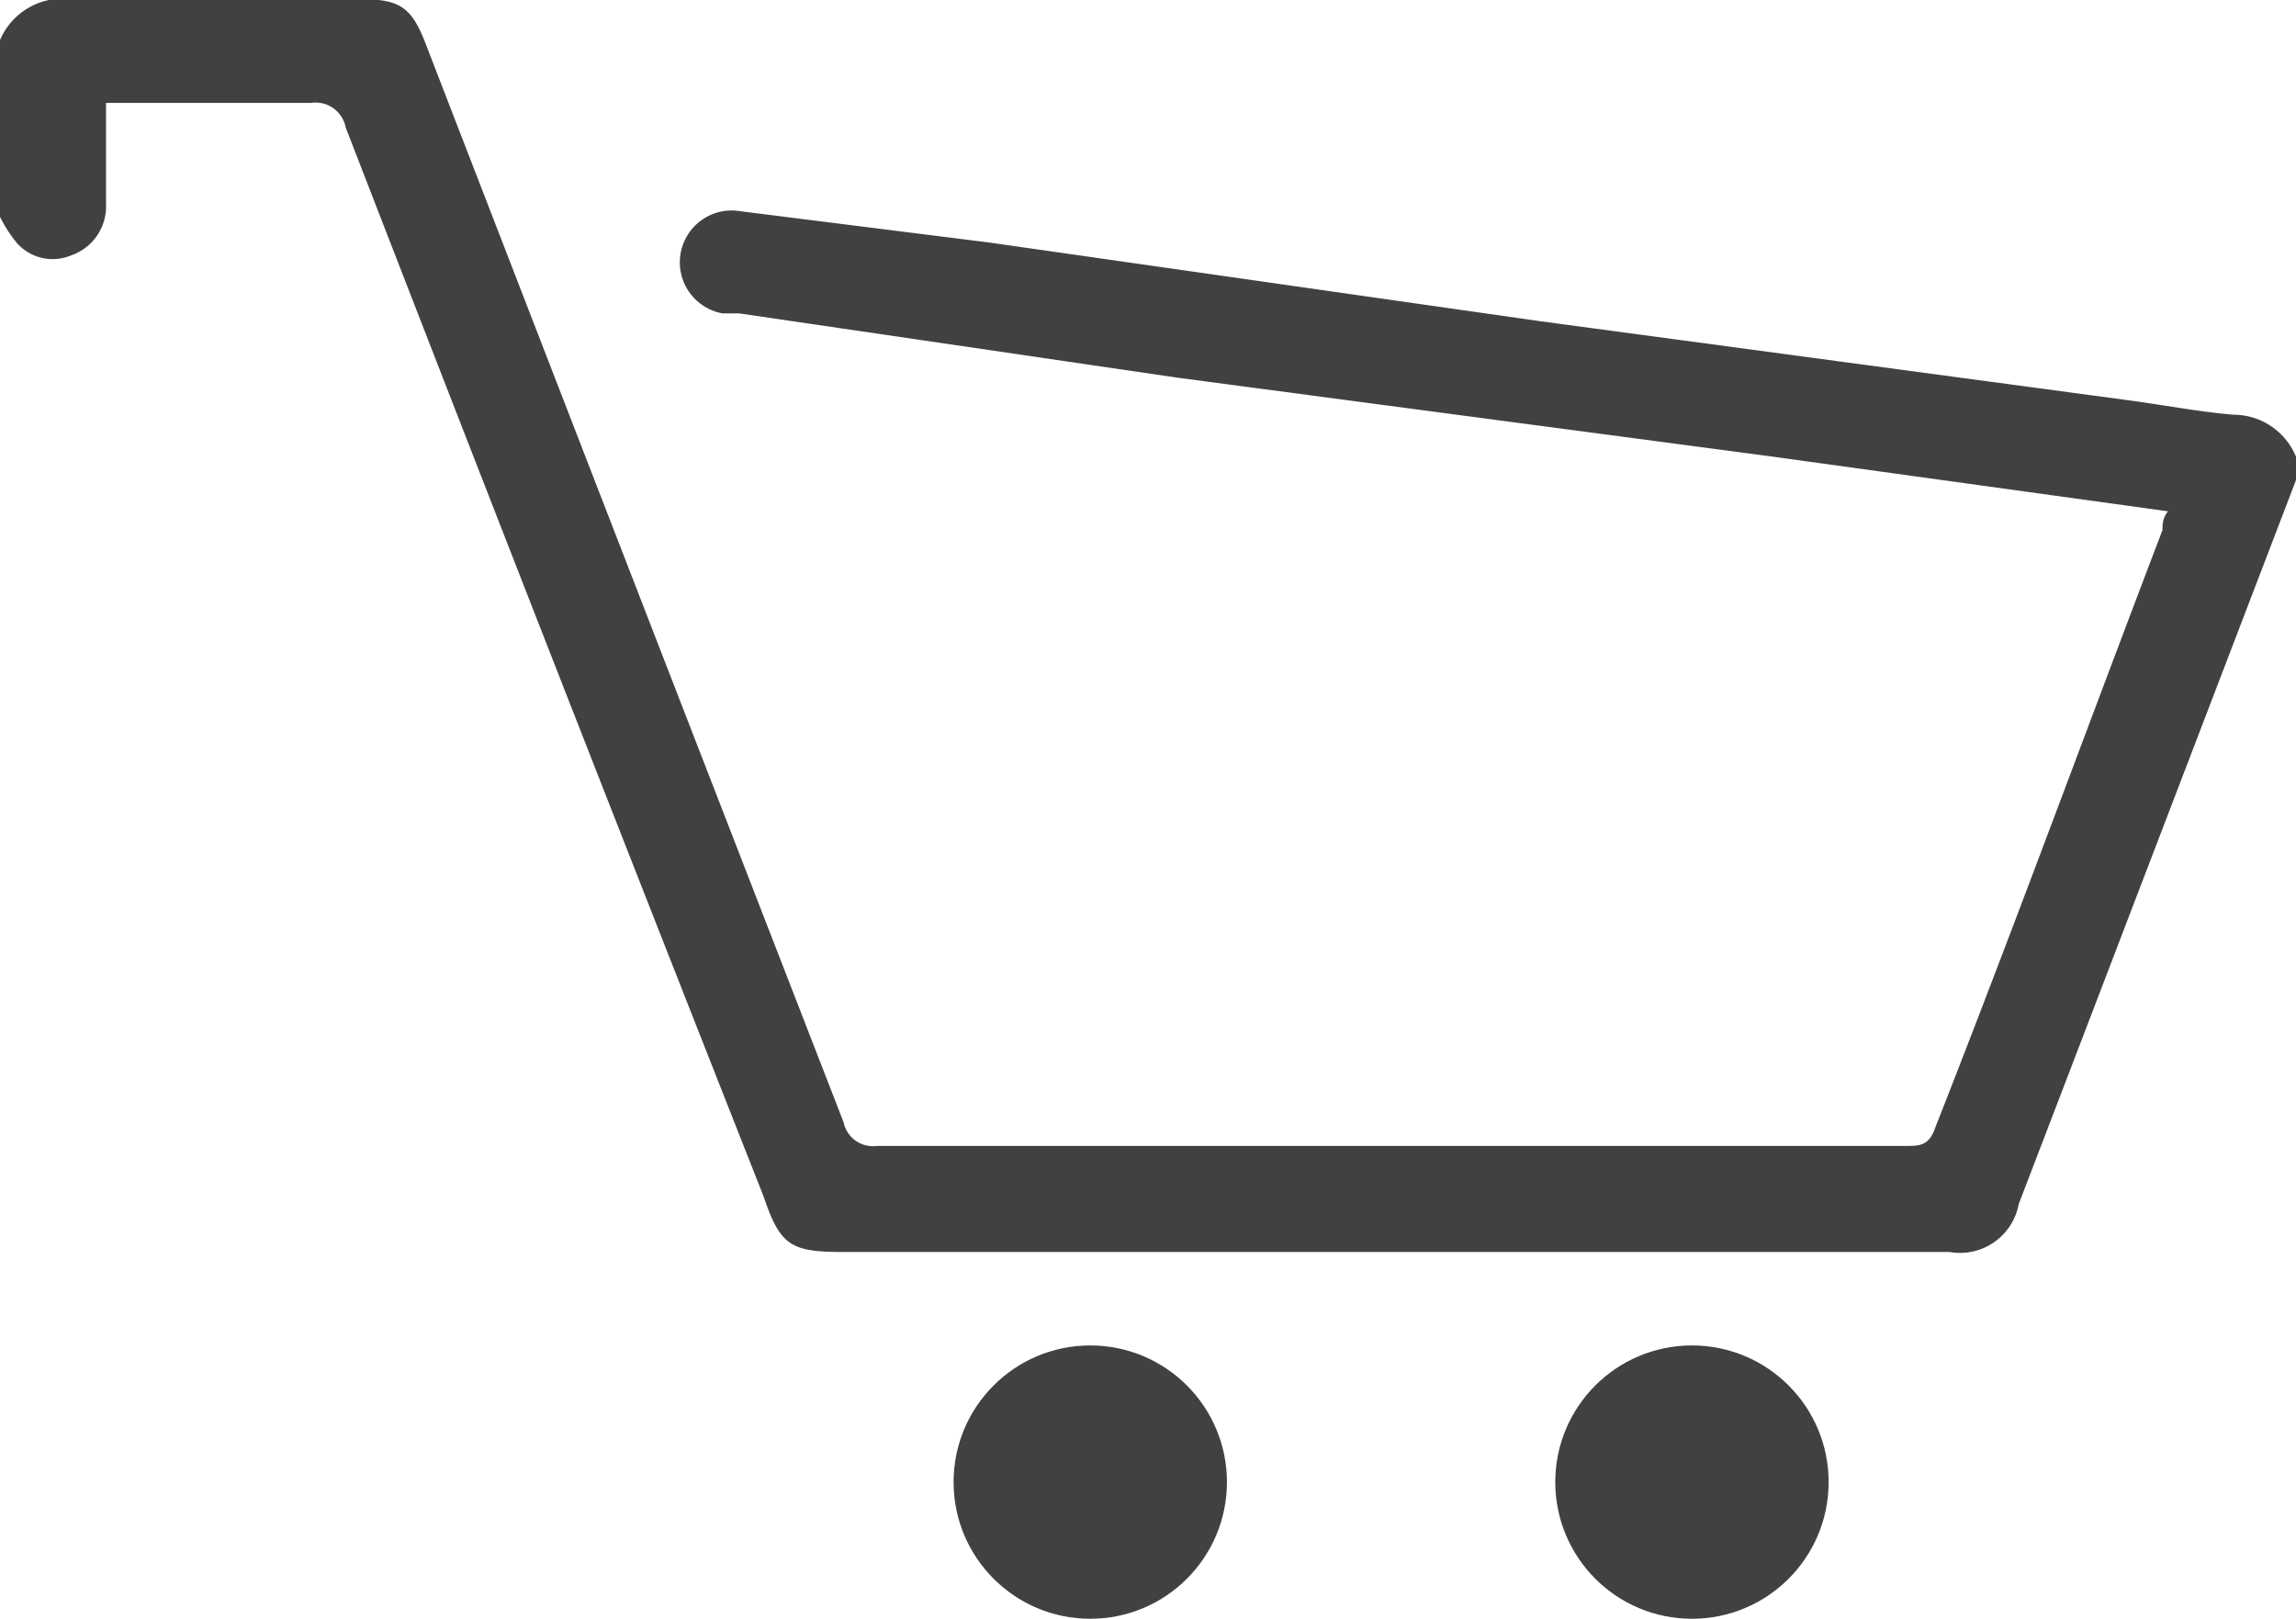
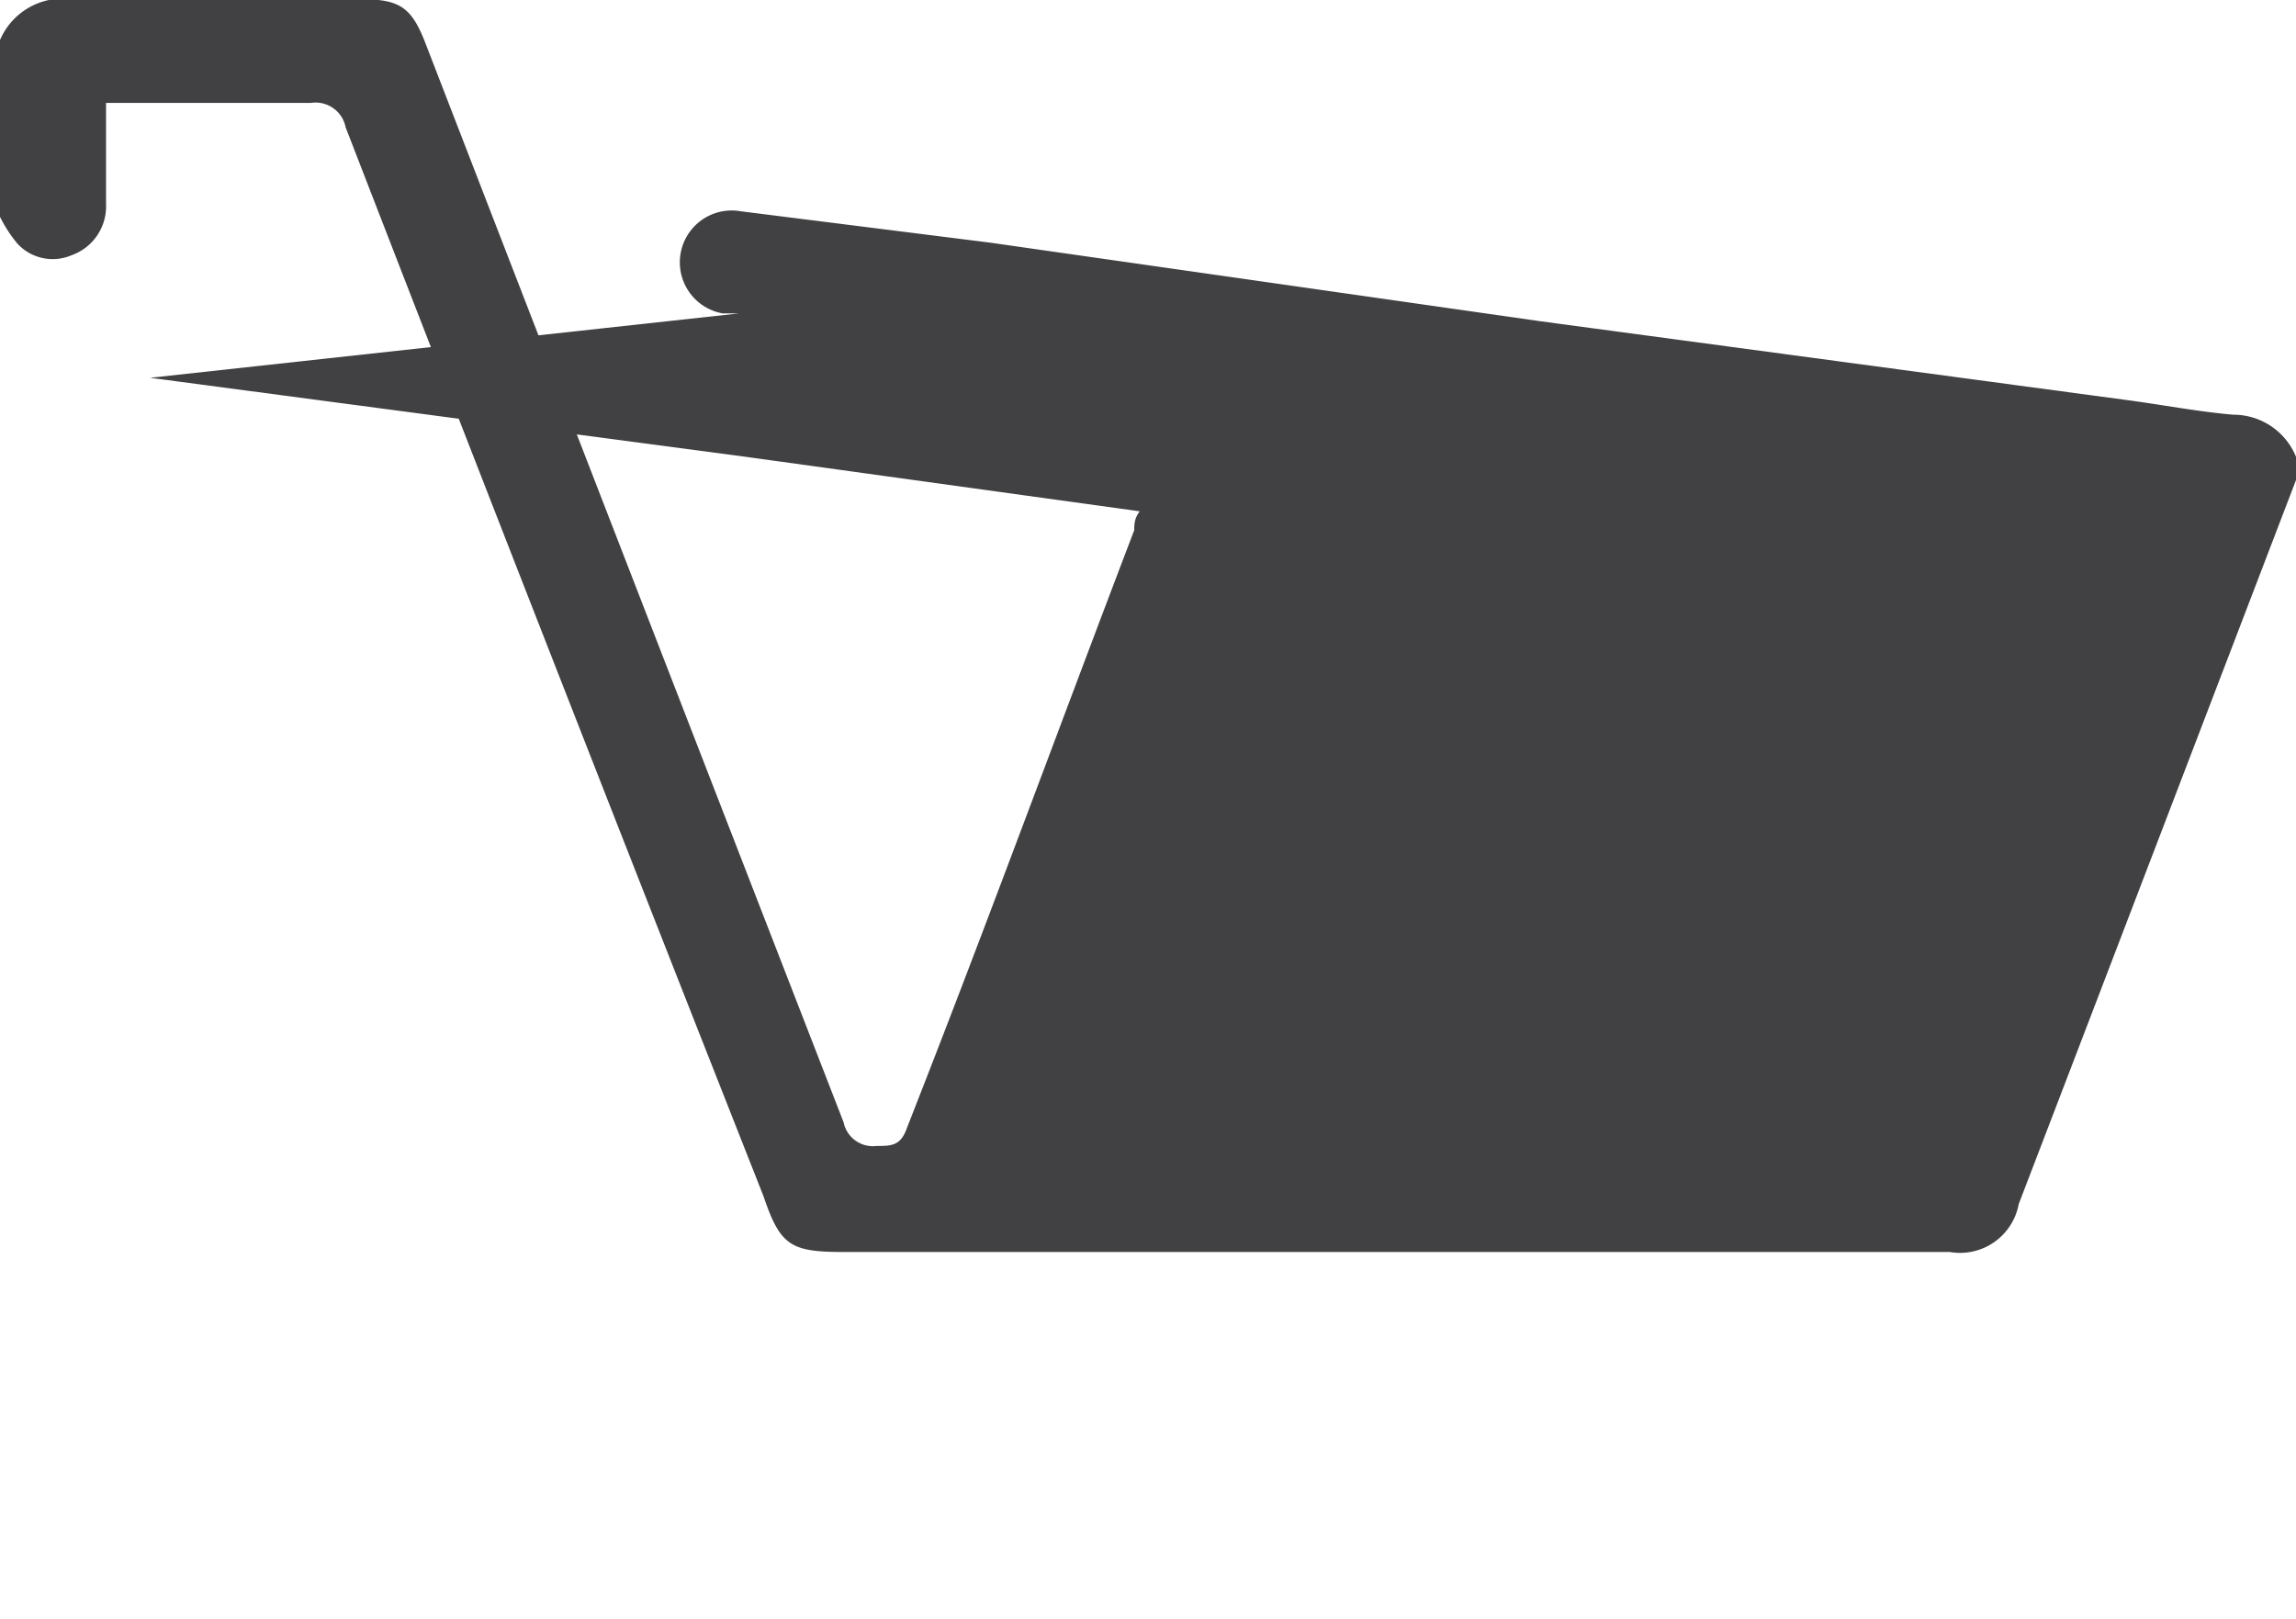
<svg xmlns="http://www.w3.org/2000/svg" id="Layer_1" data-name="Layer 1" viewBox="0 0 29.23 20.61">
  <defs>
    <style>.cls-1{fill:#414042;}</style>
  </defs>
  <title>cart-icon</title>
-   <path class="cls-1" d="M.39,5.07a.87.87,0,0,1,.92-.52c1.22,0,2.45,0,3.67,0,.5,0,.65.1.83.57Q8.47,12,11.13,18.85a.38.38,0,0,0,.42.3H24.64c.19,0,.31,0,.39-.24,1-2.54,1.92-5.06,2.89-7.6,0-.07,0-.15.07-.24l-5.06-.7-7.54-1L9.8,8.55l-.21,0a.66.66,0,1,1,.23-1.3L13,7.65l7,1,7.44,1c.46.06.92.15,1.38.19a.86.86,0,0,1,.82.59v.19l-2.86,7.47-.69,1.8a.76.76,0,0,1-.88.61H11.11c-.66,0-.79-.09-1-.71Q7.43,13,4.79,6.18a.39.39,0,0,0-.44-.31c-.86,0-1.72,0-2.61,0,0,.45,0,.87,0,1.29a.66.66,0,0,1-.44.65.61.61,0,0,1-.69-.15,1.75,1.75,0,0,1-.23-.36Q.39,6.19.39,5.07Z" transform="translate(-0.39 -4.56)" />
-   <circle class="cls-1" cx="13.88" cy="18.87" r="1.74" />
-   <circle class="cls-1" cx="21.54" cy="18.87" r="1.74" />
+   <path class="cls-1" d="M.39,5.07a.87.87,0,0,1,.92-.52c1.22,0,2.45,0,3.67,0,.5,0,.65.1.83.57Q8.47,12,11.13,18.85a.38.38,0,0,0,.42.3c.19,0,.31,0,.39-.24,1-2.54,1.92-5.06,2.89-7.6,0-.07,0-.15.07-.24l-5.06-.7-7.54-1L9.8,8.55l-.21,0a.66.66,0,1,1,.23-1.3L13,7.65l7,1,7.44,1c.46.06.92.15,1.38.19a.86.86,0,0,1,.82.59v.19l-2.86,7.47-.69,1.8a.76.76,0,0,1-.88.61H11.11c-.66,0-.79-.09-1-.71Q7.43,13,4.79,6.18a.39.39,0,0,0-.44-.31c-.86,0-1.72,0-2.61,0,0,.45,0,.87,0,1.29a.66.66,0,0,1-.44.65.61.61,0,0,1-.69-.15,1.75,1.75,0,0,1-.23-.36Q.39,6.19.39,5.07Z" transform="translate(-0.39 -4.56)" />
</svg>